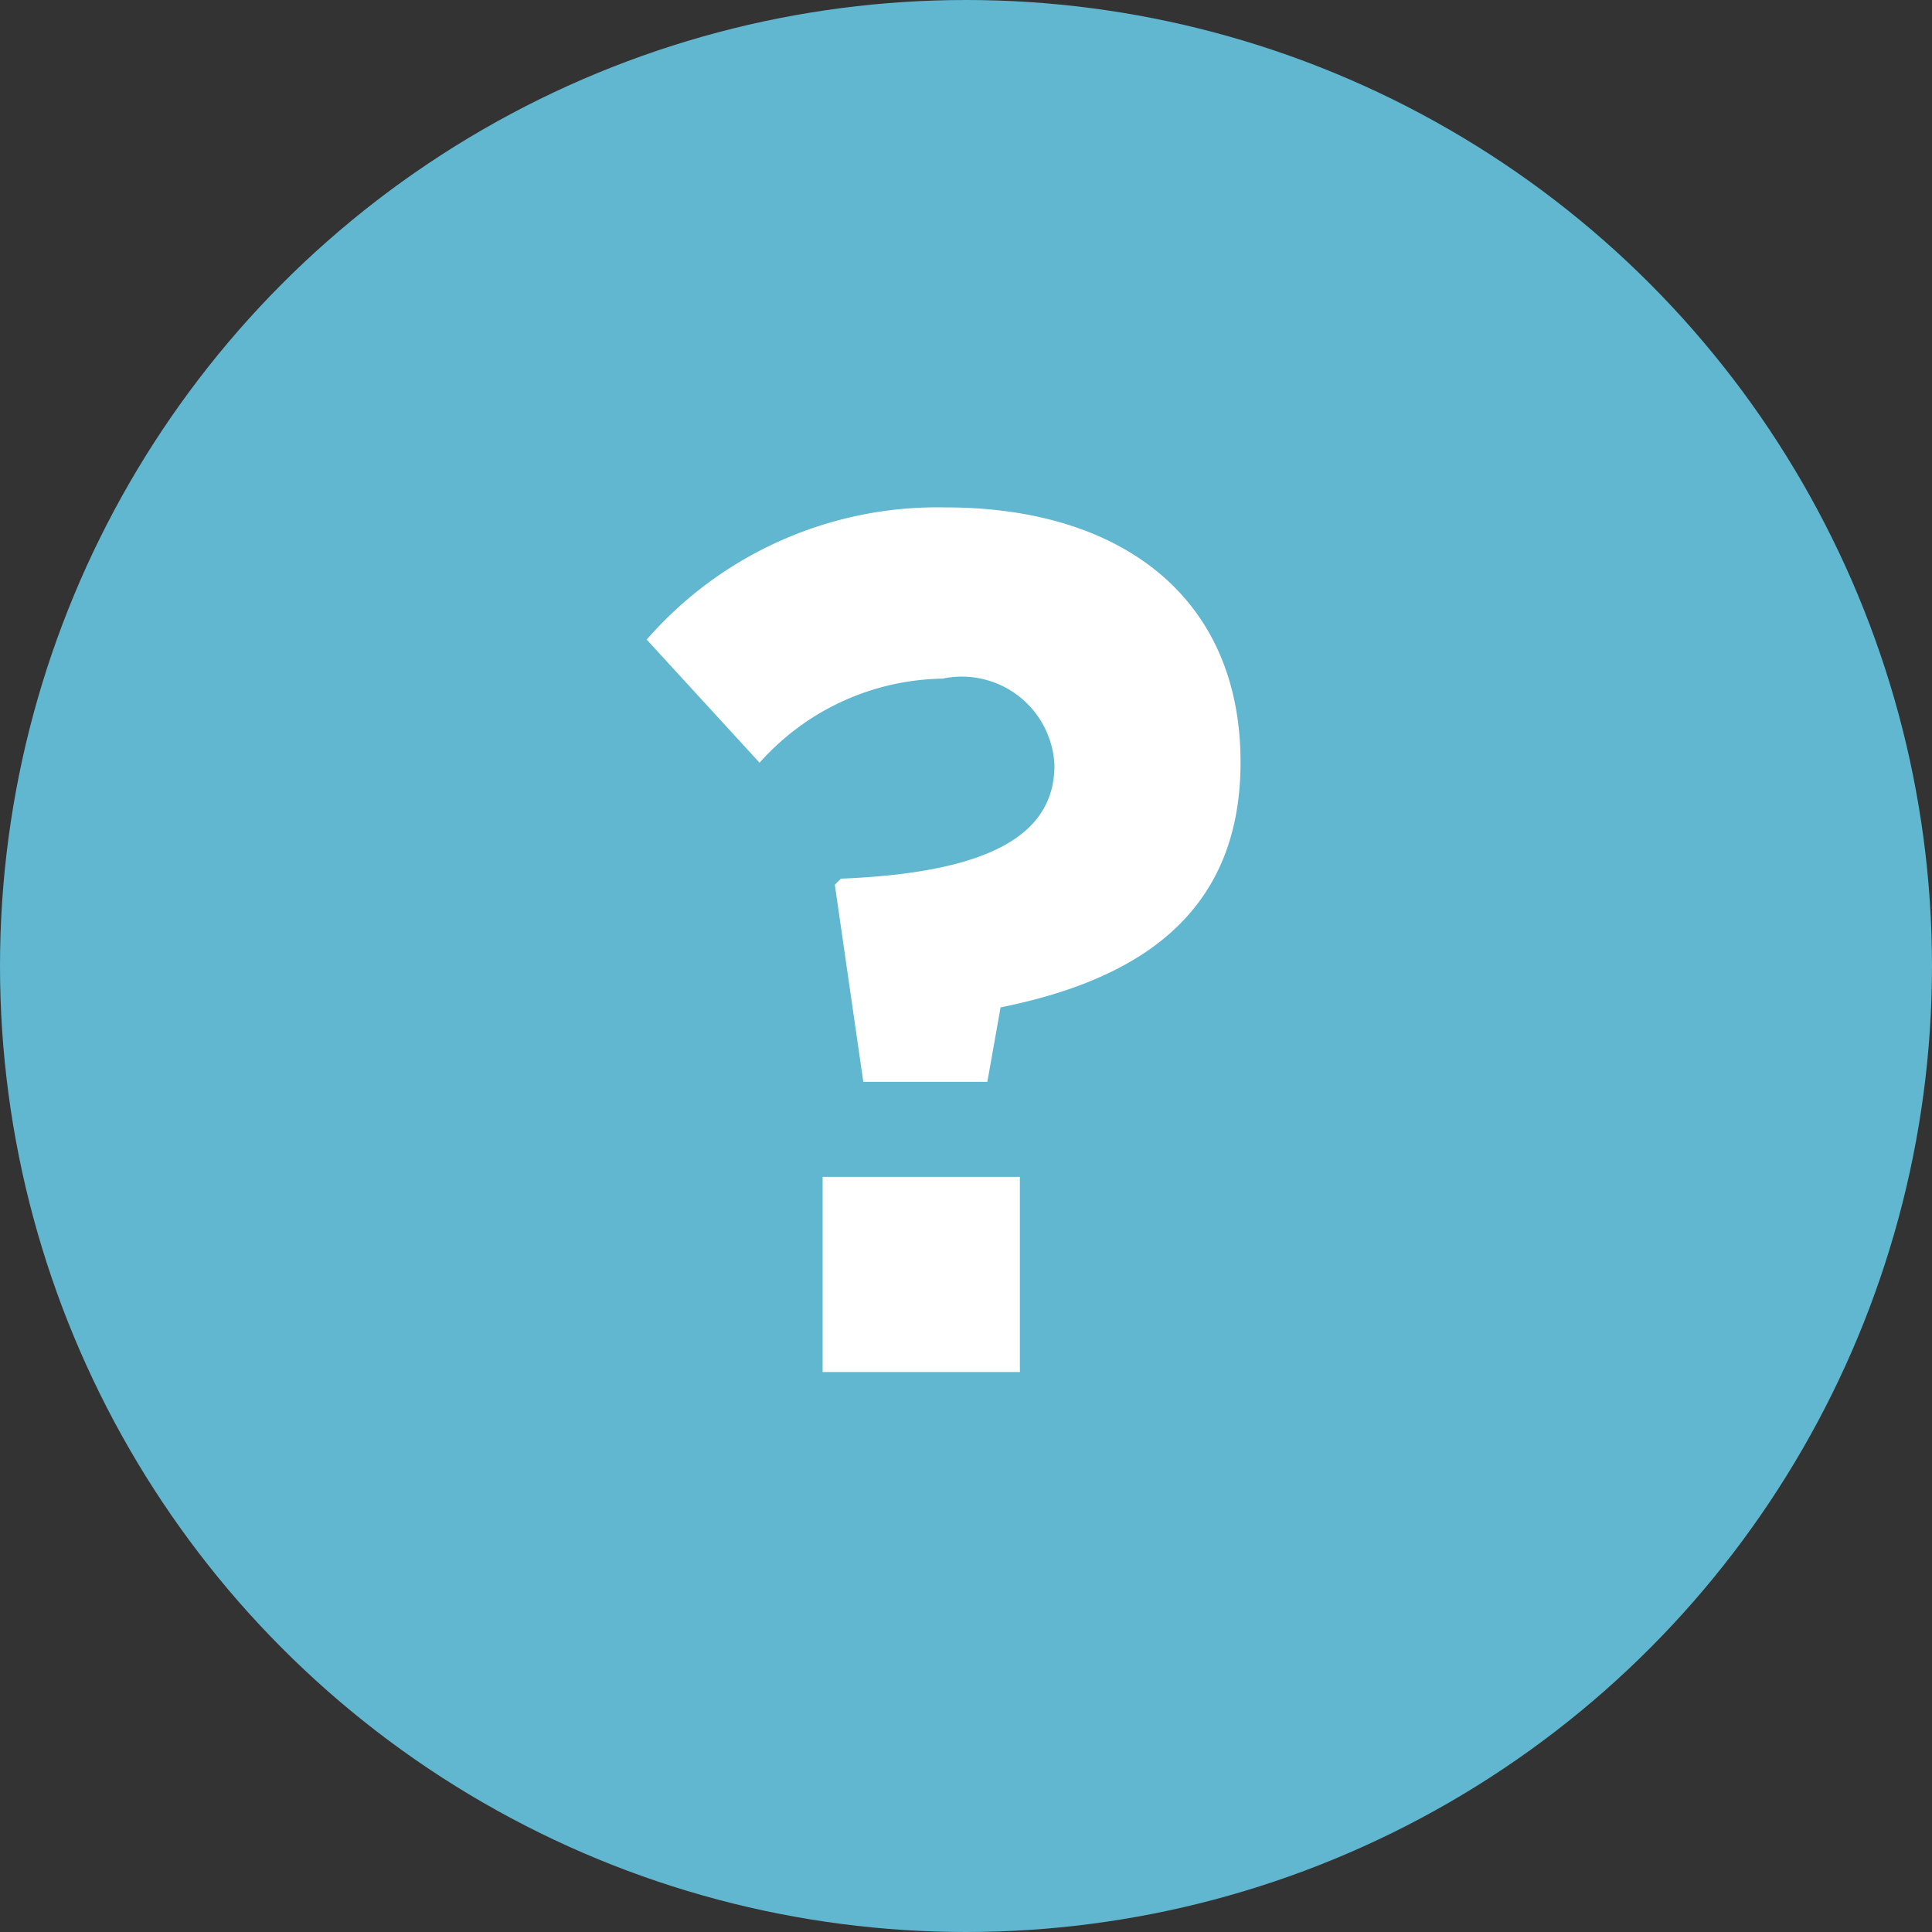
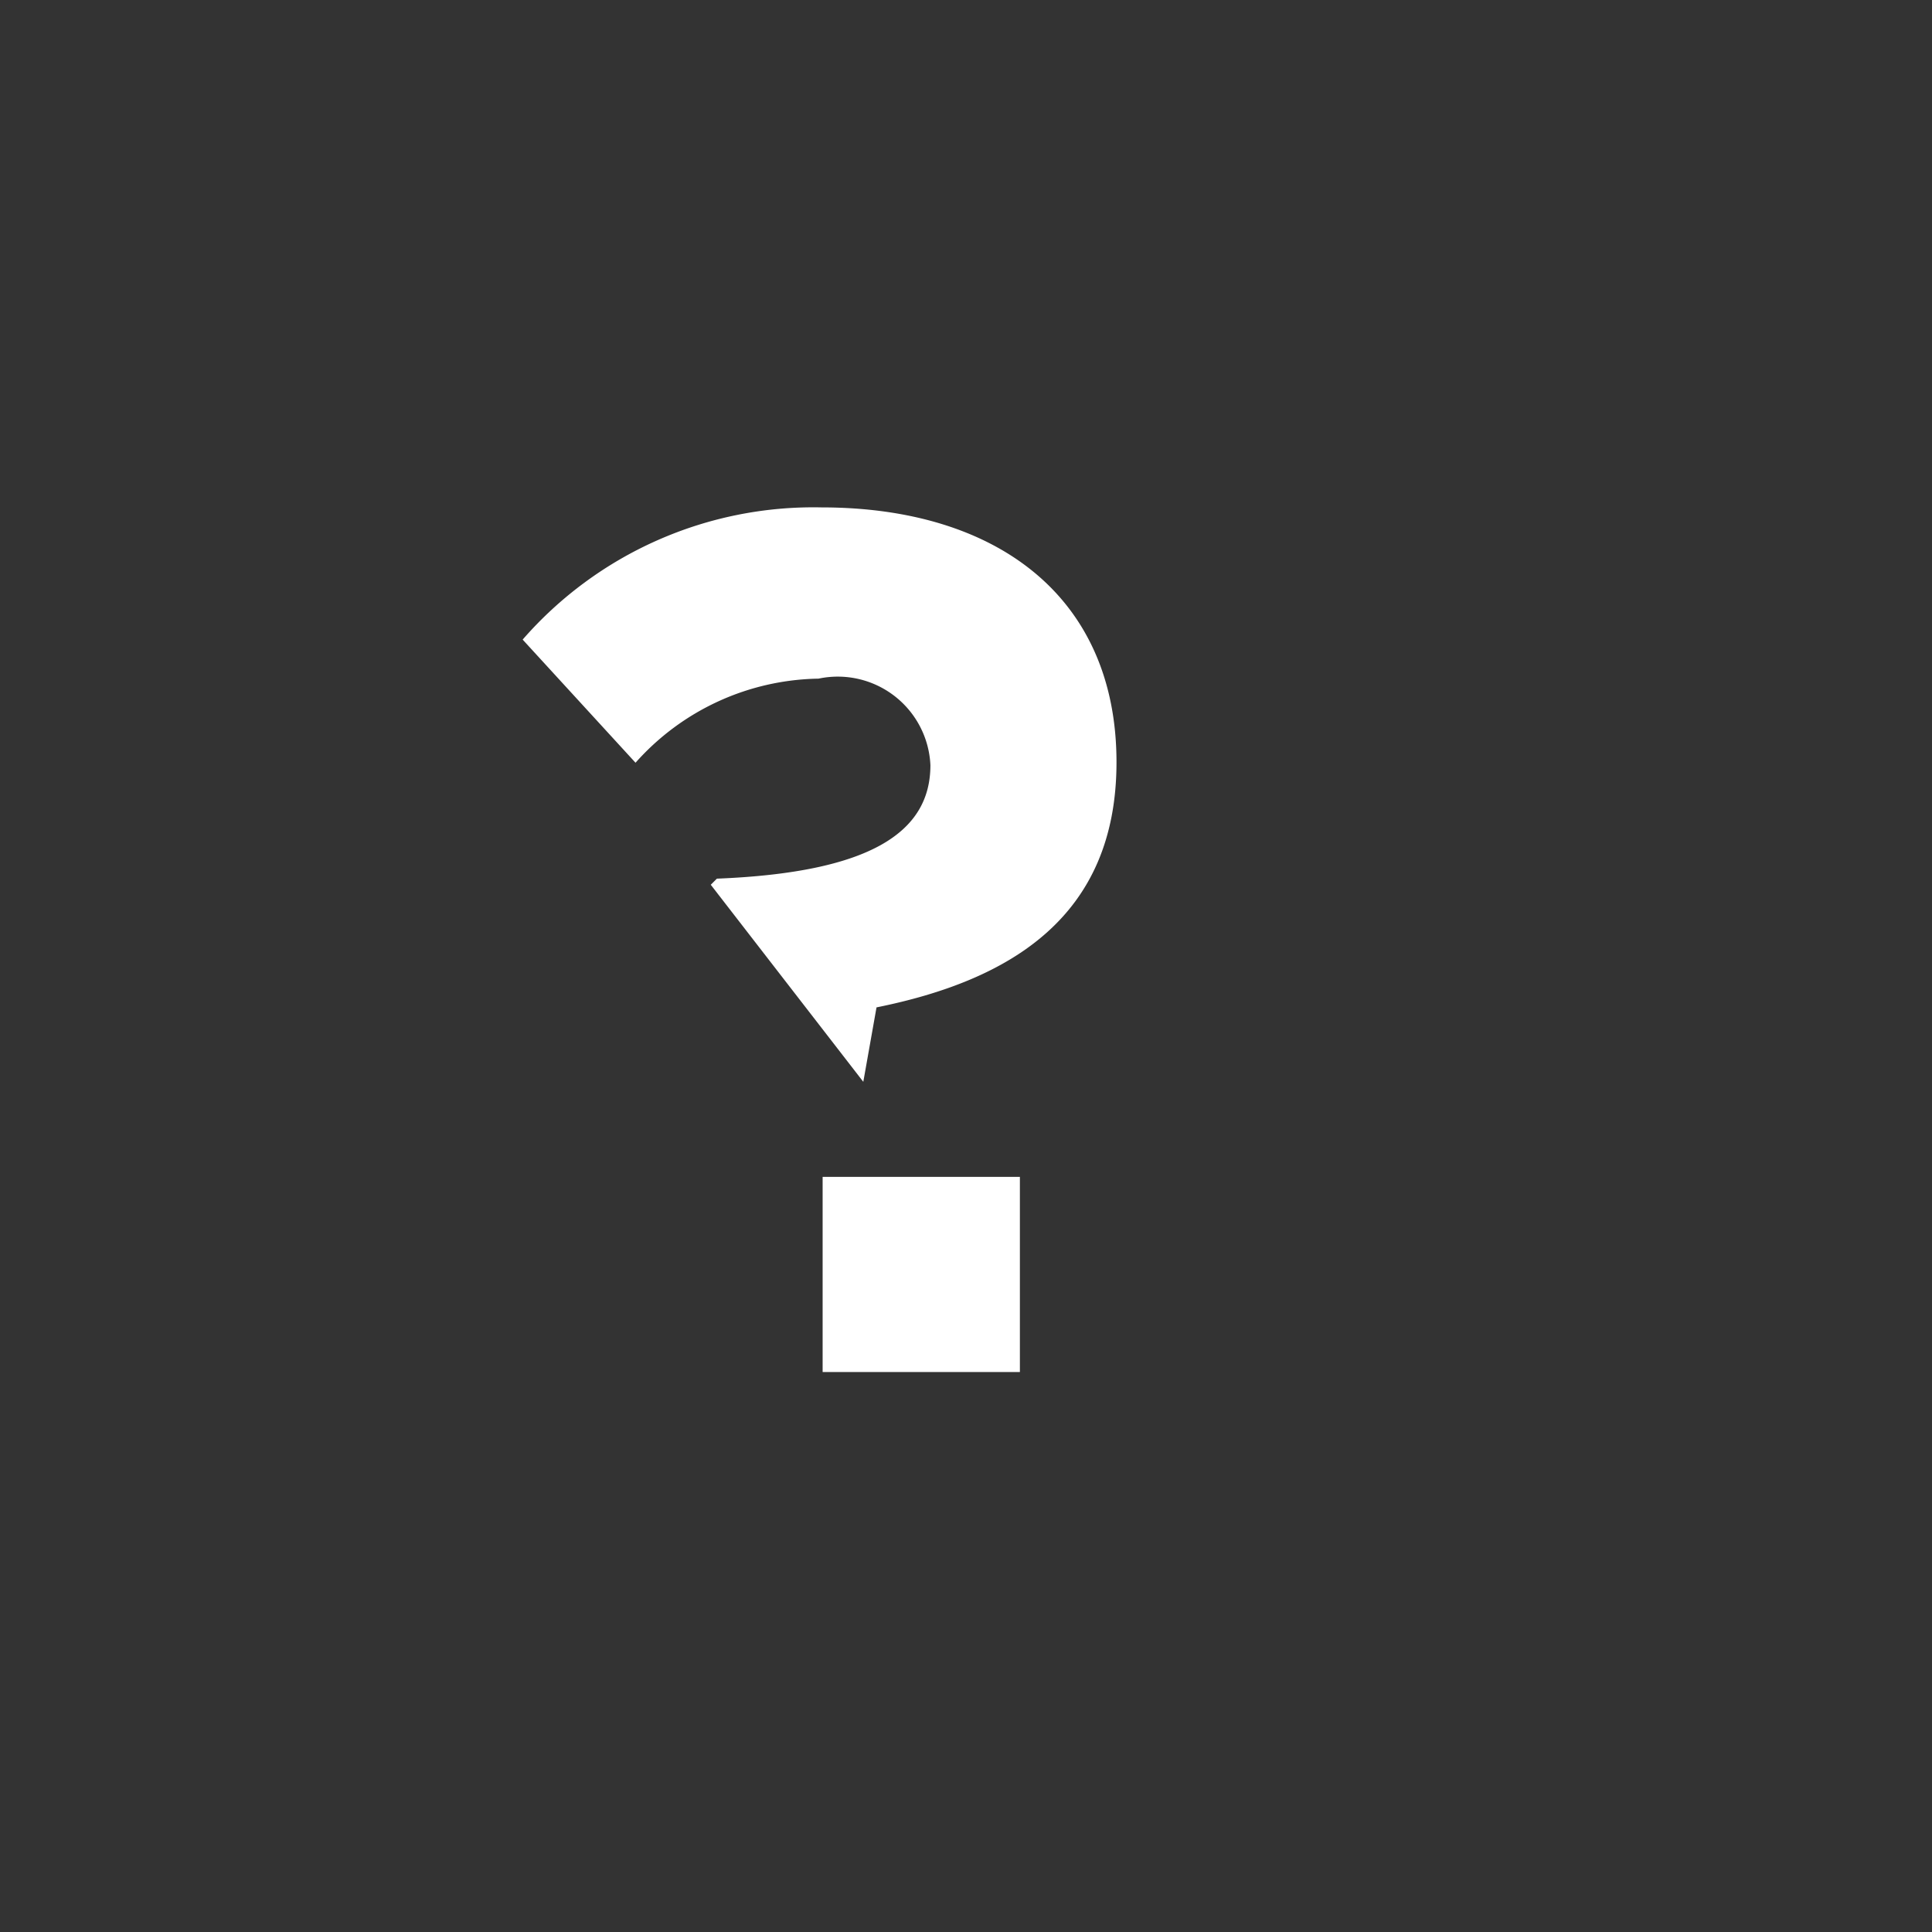
<svg xmlns="http://www.w3.org/2000/svg" id="icn_menu_about" width="19" height="19" viewBox="0 0 19 19">
  <rect x="0" y="0" width="19" height="19" fill="#333333" stroke="none" />
  <defs>
    <style>
      .cls-1 {
        fill: #60b7cf;
      }

      .cls-2 {
        fill: #fff;
        fill-rule: evenodd;
      }
    </style>
  </defs>
-   <circle class="cls-1" cx="9.5" cy="9.5" r="9.5" />
-   <path id="_" data-name="?" class="cls-2" d="M6438.49,128.639h1.22l0.13-.732c1.31-.264,2.36-0.887,2.36-2.411,0-1.619-1.17-2.506-2.9-2.506a3.793,3.793,0,0,0-2.94,1.3l1.11,1.211a2.457,2.457,0,0,1,1.8-.827,0.912,0.912,0,0,1,1.1.851c0,0.66-.59,1.056-2.1,1.116l-0.06.06Zm-0.4,2.854h1.94v-1.919h-1.94v1.919Z" transform="translate(-6430 -118)" />
+   <path id="_" data-name="?" class="cls-2" d="M6438.49,128.639l0.13-.732c1.31-.264,2.36-0.887,2.36-2.411,0-1.619-1.17-2.506-2.9-2.506a3.793,3.793,0,0,0-2.94,1.3l1.11,1.211a2.457,2.457,0,0,1,1.8-.827,0.912,0.912,0,0,1,1.1.851c0,0.66-.59,1.056-2.1,1.116l-0.06.06Zm-0.4,2.854h1.94v-1.919h-1.94v1.919Z" transform="translate(-6430 -118)" />
</svg>